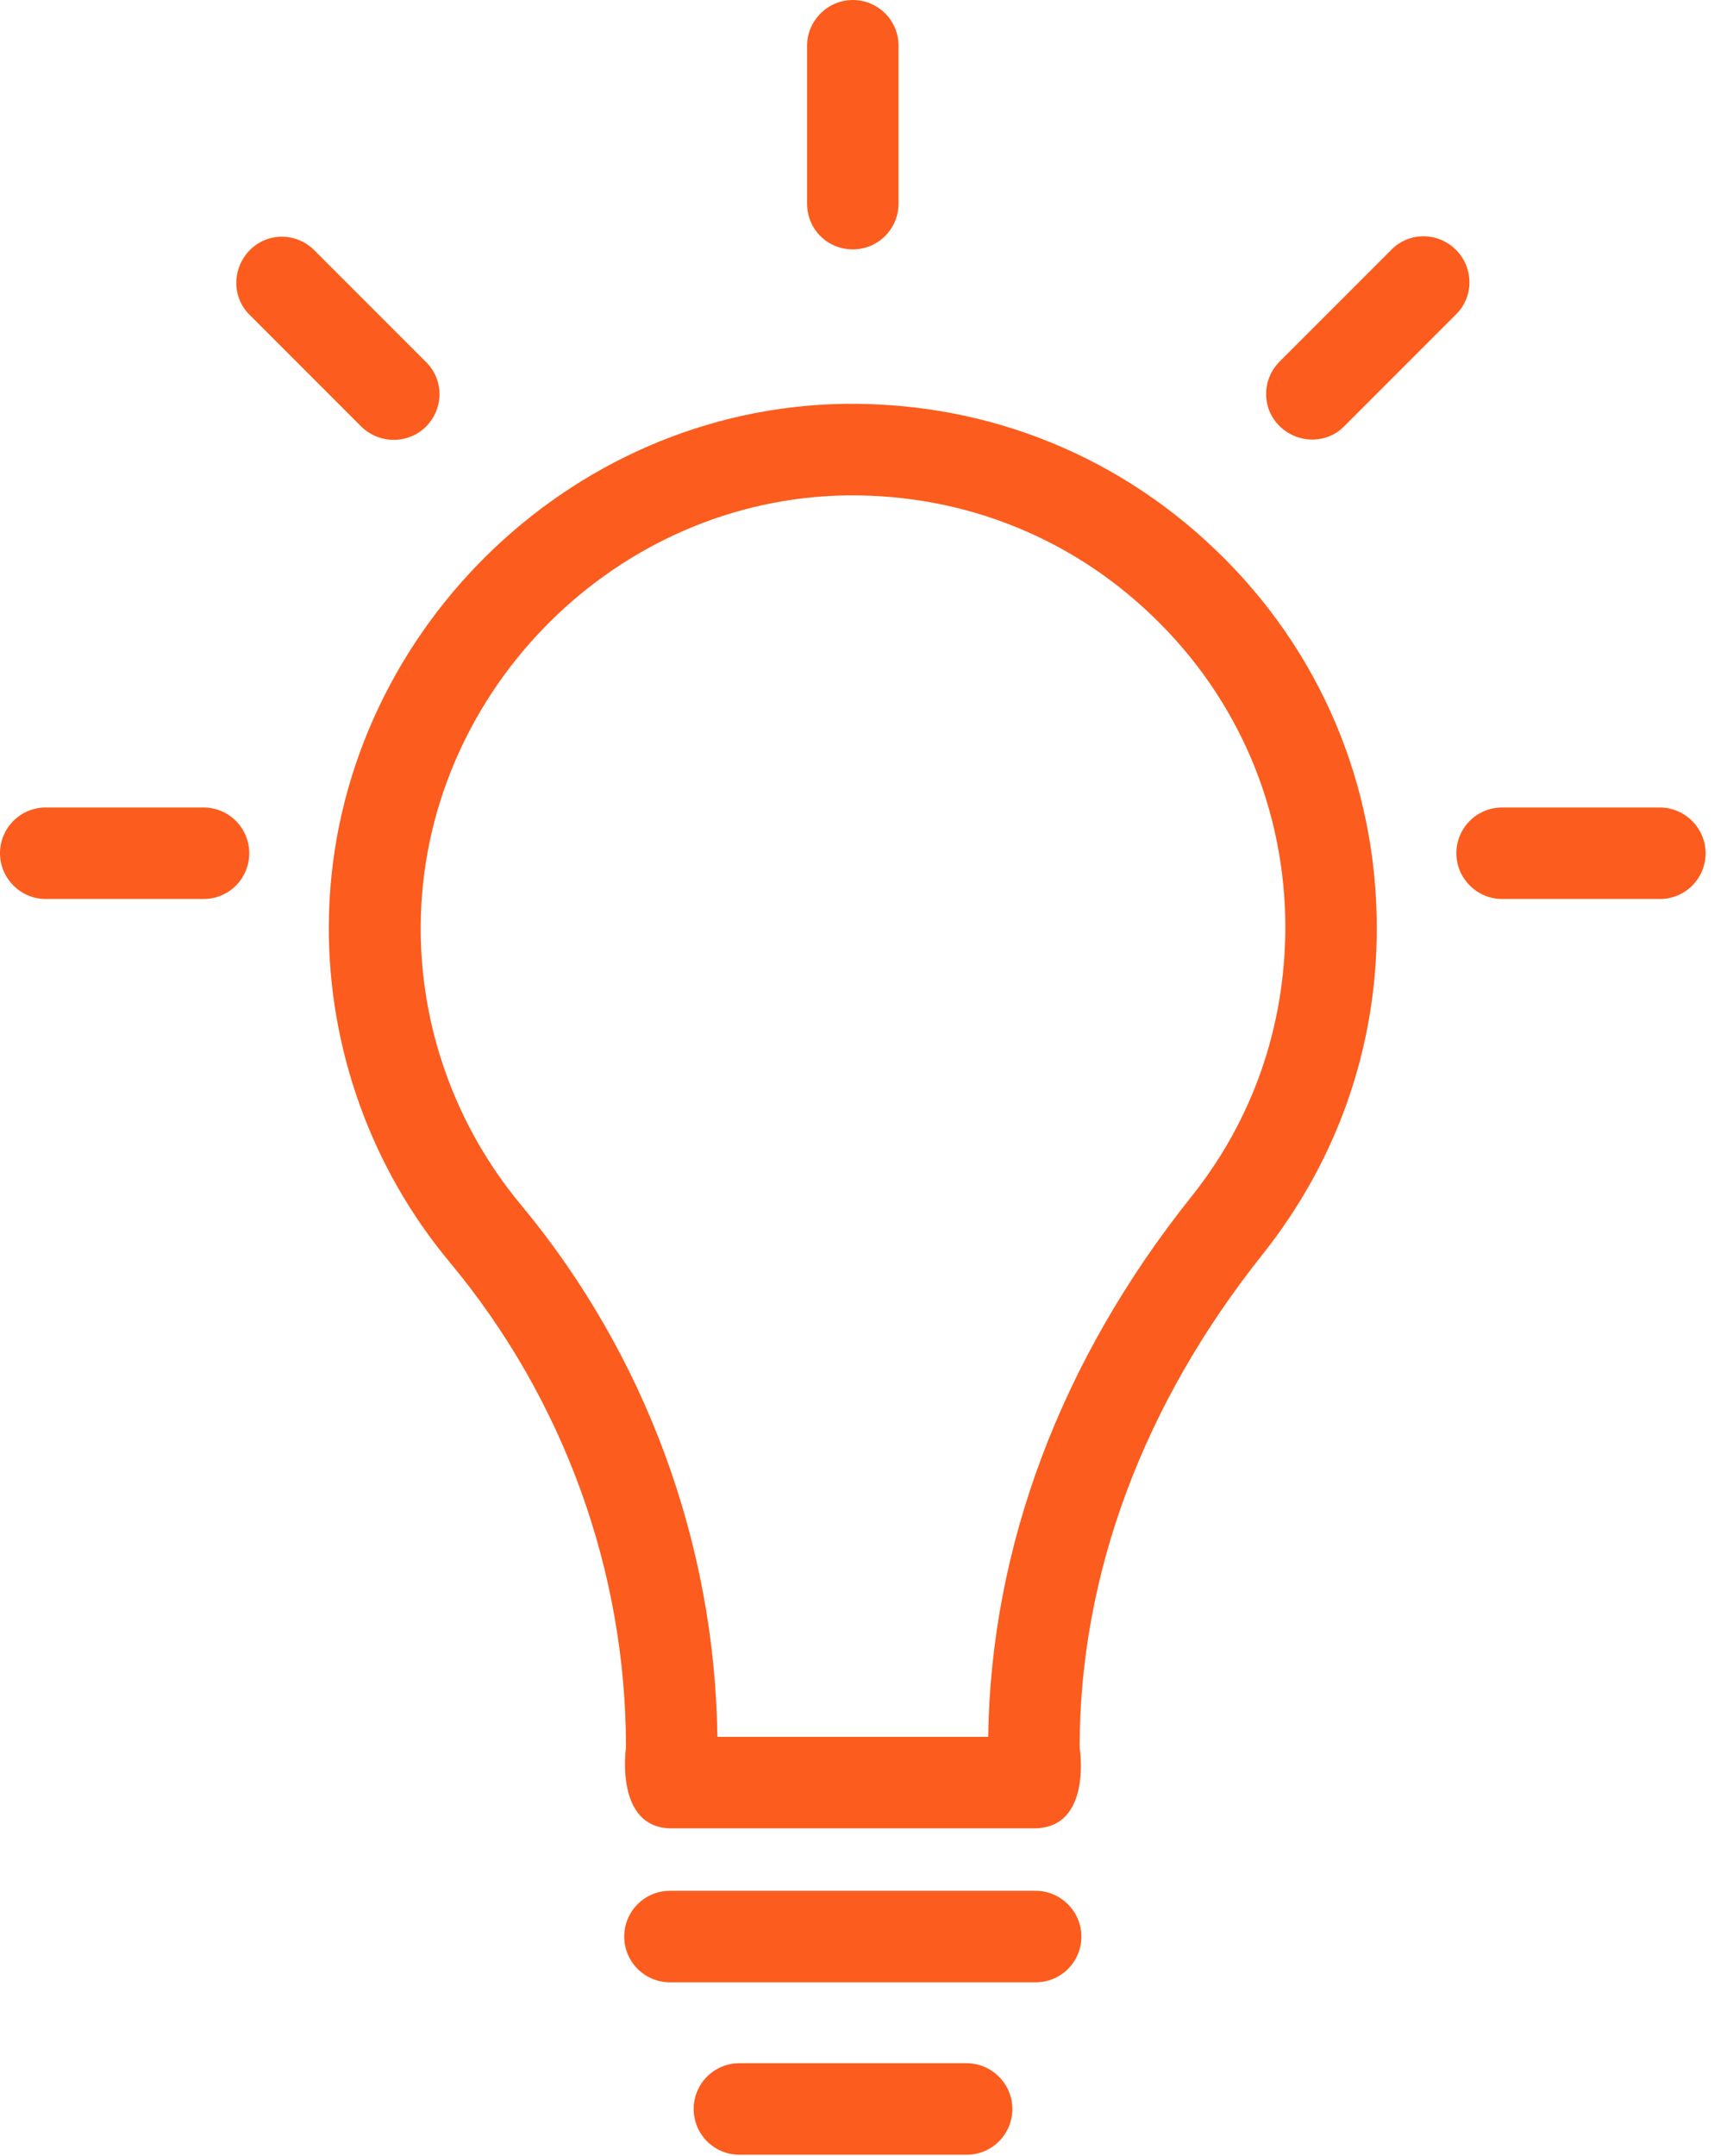
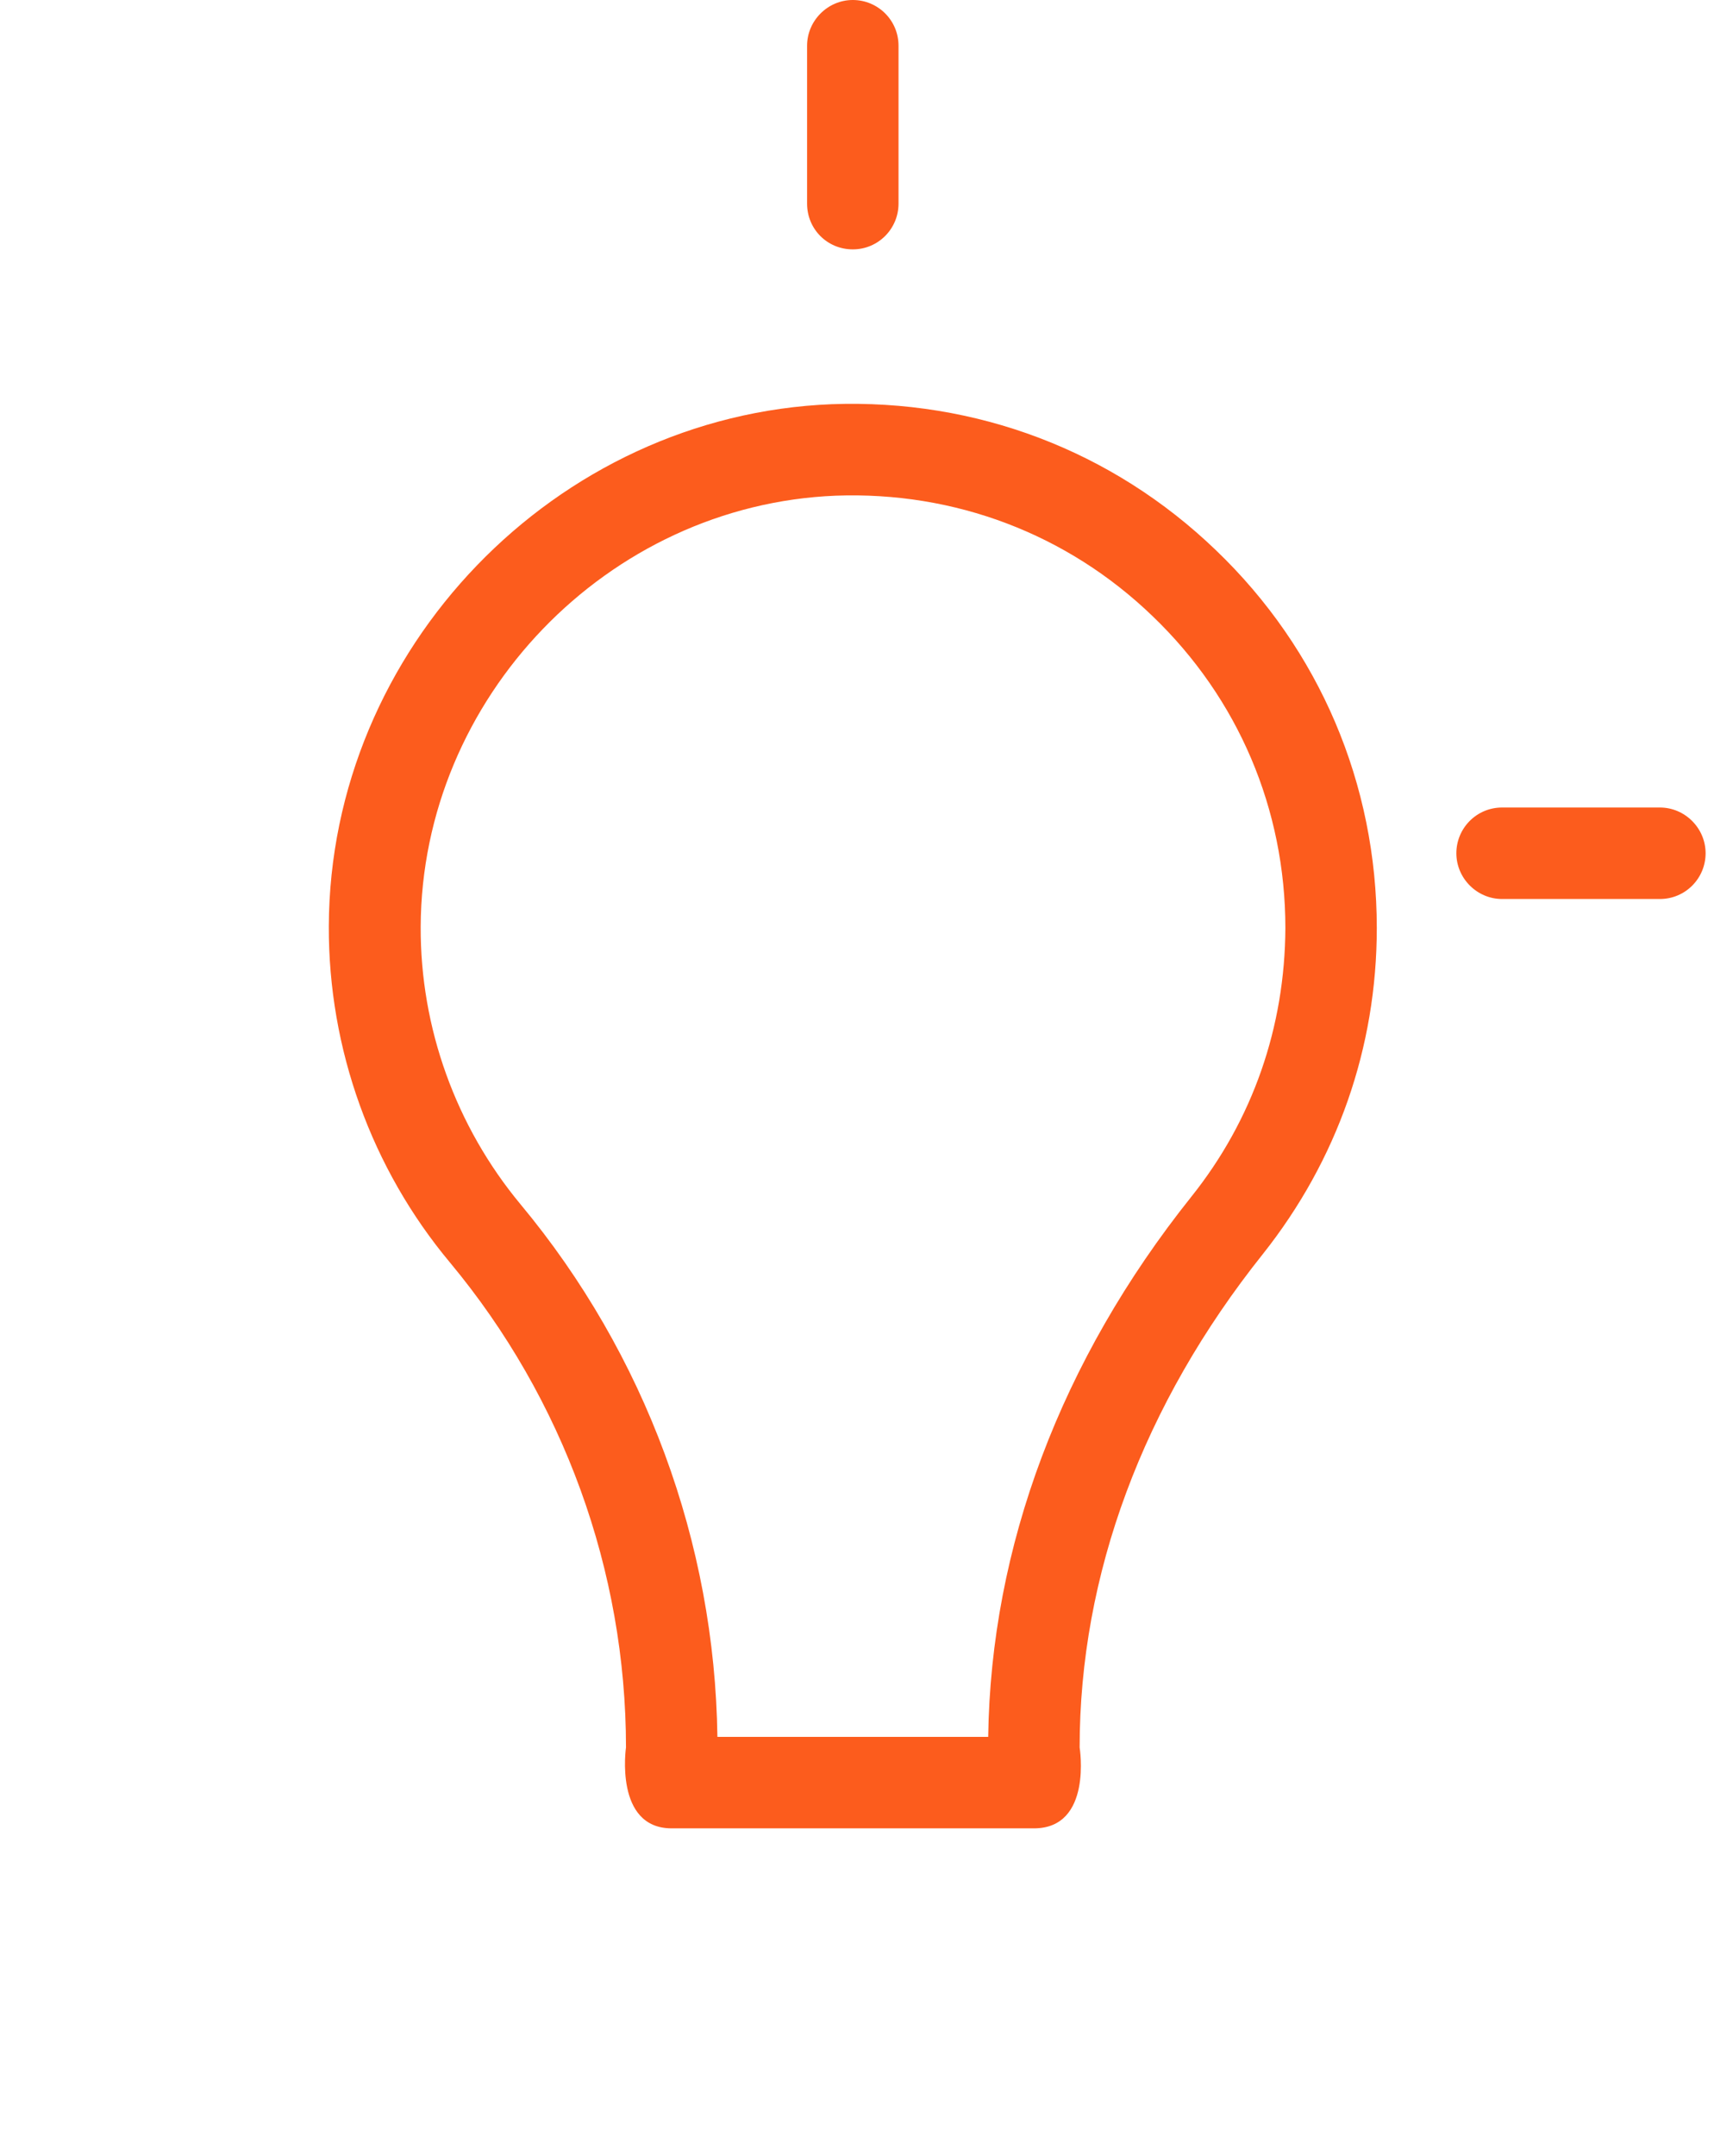
<svg xmlns="http://www.w3.org/2000/svg" width="100%" height="100%" viewBox="0 0 136 171" version="1.1" xml:space="preserve" style="fill-rule:evenodd;clip-rule:evenodd;stroke-linejoin:round;stroke-miterlimit:2;">
  <g transform="matrix(1,0,0,1,-2666.69,-723.306)">
    <g transform="matrix(0.436,0,0,0.436,2666.69,723.271)">
      <g>
        <g>
          <path d="M221.281,100.158C202.398,82.002 177.602,72.639 151.359,73.6C101.039,75.6 60,118.158 59.84,168.56C59.762,190.881 67.602,212.639 81.922,229.76C102.559,254.56 113.922,285.842 113.922,317.92C113.922,317.92 111.762,332.639 122.238,332.639L188.16,332.639C198.879,332.639 196.48,317.92 196.48,317.92C196.48,286.56 208,255.521 229.84,228.158C243.359,211.119 250.559,190.639 250.559,168.881C250.559,142.721 240.16,118.24 221.281,100.158ZM216.801,217.76C193.039,247.521 180.32,281.439 179.84,316.002L130.559,316.002C130.078,280.721 117.441,246.4 94.719,219.119C82.961,204.959 76.48,187.041 76.559,168.639C76.719,127.041 110.559,91.92 152.078,90.24C173.762,89.439 194.238,97.201 209.762,112.158C225.359,127.119 233.922,147.279 233.922,168.881C233.84,186.881 228,203.76 216.801,217.76Z" style="fill:rgb(252,92,29);fill-rule:nonzero;" />
-           <path d="M264.961,45.521C261.68,42.24 256.398,42.24 253.199,45.521L232.879,65.842C229.602,69.119 229.602,74.4 232.879,77.6C236.16,80.799 241.441,80.881 244.641,77.6L264.961,57.279C268.238,54.08 268.238,48.799 264.961,45.521Z" style="fill:rgb(252,92,29);fill-rule:nonzero;" />
-           <path d="M188.48,344.002L121.922,344.002C117.281,344.002 113.602,347.76 113.602,352.318C113.602,356.959 117.359,360.639 121.922,360.639L188.48,360.639C193.121,360.639 196.801,356.881 196.801,352.318C196.801,347.76 193.039,344.002 188.48,344.002Z" style="fill:rgb(252,92,29);fill-rule:nonzero;" />
-           <path d="M175.922,375.361L134.559,375.361C129.922,375.361 126.238,379.119 126.238,383.682C126.238,388.318 130,392.002 134.559,392.002L175.922,392.002C180.559,392.002 184.238,388.24 184.238,383.682C184.238,379.119 180.48,375.361 175.922,375.361Z" style="fill:rgb(252,92,29);fill-rule:nonzero;" />
          <path d="M155.199,45.439C159.84,45.439 163.52,41.682 163.52,37.119L163.52,8.4C163.52,3.76 159.762,0.08 155.199,0.08C150.641,0.08 146.879,3.842 146.879,8.4L146.879,37.119C146.879,41.76 150.559,45.439 155.199,45.439Z" style="fill:rgb(252,92,29);fill-rule:nonzero;" />
-           <path d="M77.52,77.682C80.801,74.4 80.801,69.119 77.52,65.92L57.199,45.6C53.922,42.318 48.641,42.318 45.441,45.6C42.238,48.881 42.16,54.158 45.441,57.361L65.762,77.682C69.039,80.881 74.32,80.881 77.52,77.682Z" style="fill:rgb(252,92,29);fill-rule:nonzero;" />
          <path d="M302.078,146.959L273.359,146.959C268.719,146.959 265.039,150.721 265.039,155.279C265.039,159.842 268.801,163.6 273.359,163.6L302.078,163.6C306.719,163.6 310.398,159.842 310.398,155.279C310.398,150.721 306.641,146.959 302.078,146.959Z" style="fill:rgb(252,92,29);fill-rule:nonzero;" />
-           <path d="M37.039,146.959L8.32,146.959C3.68,146.959 0,150.721 0,155.279C0,159.842 3.762,163.6 8.32,163.6L37.039,163.6C41.68,163.6 45.359,159.842 45.359,155.279C45.359,150.721 41.68,146.959 37.039,146.959Z" style="fill:rgb(252,92,29);fill-rule:nonzero;" />
        </g>
      </g>
    </g>
  </g>
</svg>